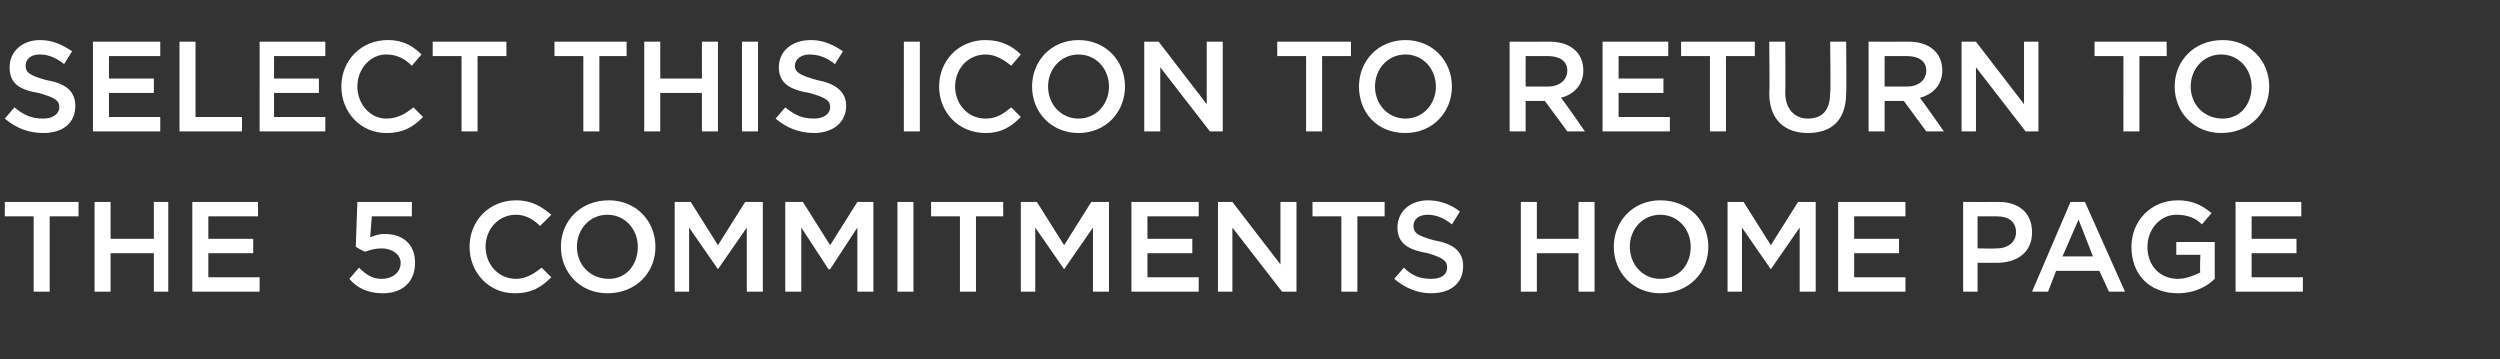
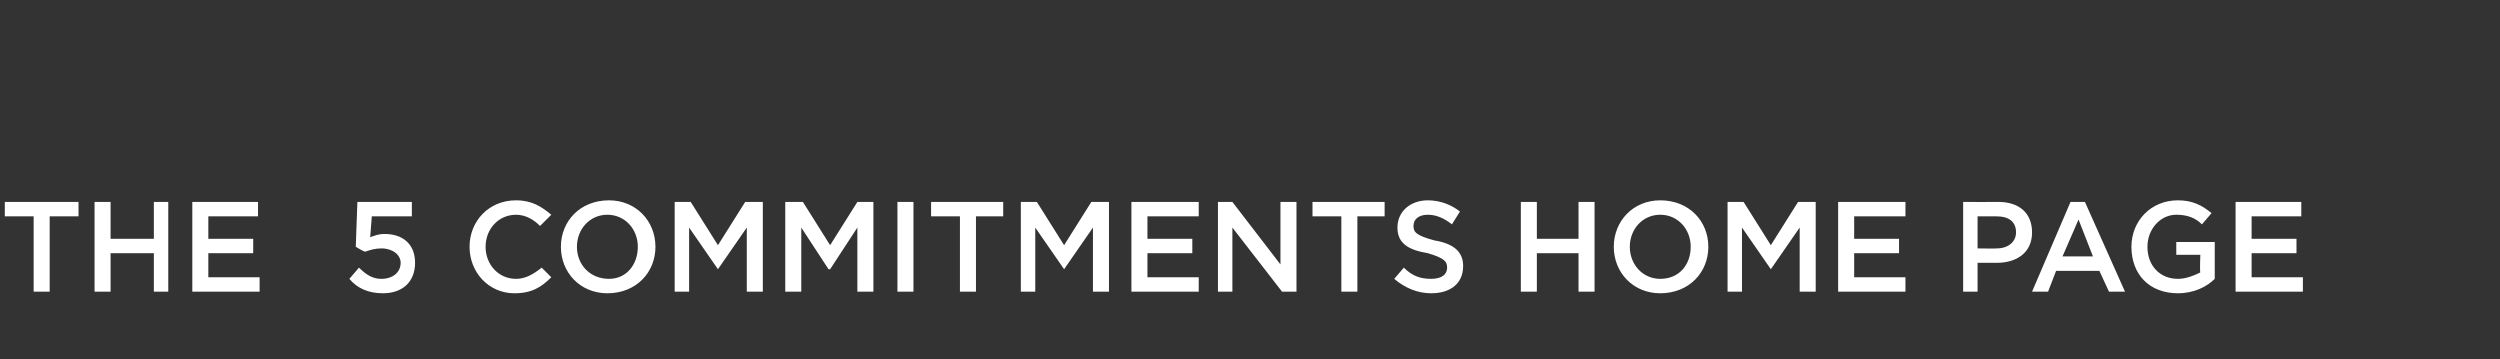
<svg xmlns="http://www.w3.org/2000/svg" version="1.1" width="156px" height="22.4px" viewBox="0 -1 156 22.4" style="top:-1px">
  <rect x="0" y="-1" width="156" height="22.4" fill="#333333" stroke="none" />
  <desc>SElect THIS icon to return to the 5 COMMITMENTS HOME PAGE</desc>
  <defs />
  <g id="Polygon88840">
    <path d="m3.1 17.2h-1v-4.7H.3v-.9h4.6v.9H3.1v4.7zm3.8-2.4v2.4h-1v-5.6h1v2.3h2.7v-2.3h.9v5.6h-.9v-2.4H6.9zm9.2-2.3H13v1.4h2.8v.9H13v1.5h3.2v.9H12v-5.6h4.1v.9zm6.2-.9h3.4v.9h-2.5l-.1 1.3c.3-.1.5-.2.9-.2c1.1 0 1.9.6 1.9 1.8c0 1.2-.8 1.9-2 1.9c-.9 0-1.6-.3-2.1-.9l.6-.7c.5.5.9.7 1.4.7c.7 0 1.2-.4 1.2-1c0-.5-.5-.9-1.2-.9c-.4 0-.7.1-1 .2c-.03.05-.6-.3-.6-.3l.1-2.8zm9.8 5.7c-1.6 0-2.8-1.3-2.8-2.9c0-1.6 1.2-2.9 2.9-2.9c1 0 1.6.4 2.2.9l-.7.7c-.4-.4-.9-.7-1.5-.7c-1.1 0-1.9.9-1.9 2c0 1.1.8 2 1.9 2c.6 0 1.1-.3 1.6-.7l.6.6c-.6.6-1.2 1-2.3 1zm5.8 0c-1.7 0-2.9-1.3-2.9-2.9c0-1.6 1.2-2.9 3-2.9c1.7 0 2.9 1.3 2.9 2.9c0 1.6-1.2 2.9-3 2.9zm0-4.9c-1.1 0-1.9.9-1.9 2c0 1.1.8 2 2 2c1.1 0 1.8-.9 1.8-2c0-1.1-.8-2-1.9-2zm6.9 3.4L43 13.2v4h-.9v-5.6h1l1.7 2.7l1.7-2.7h1.1v5.6h-1v-4l-1.8 2.6zm7 0h-.1L50 13.2v4h-1v-5.6h1.1l1.7 2.7l1.7-2.7h1v5.6h-1v-4l-1.7 2.6zm5.2-4.2v5.6h-1v-5.6h1zm3.9 5.6h-1v-4.7h-1.8v-.9h4.5v.9h-1.7v4.7zm5.5-1.4l-1.8-2.6v4h-.9v-5.6h1l1.7 2.7l1.7-2.7h1.1v5.6h-1v-4l-1.8 2.6zm8.4-3.3h-3.2v1.4h2.8v.9h-2.8v1.5h3.2v.9h-4.2v-5.6h4.2v.9zm5.1-.9h1v5.6h-.9l-3.1-4v4h-.9v-5.6h.9l3 3.9v-3.9zm4.8 5.6h-1v-4.7h-1.8v-.9h4.5v.9h-1.7v4.7zm4.8-3.2c1.2.2 1.8.7 1.8 1.6c0 1.1-.8 1.7-2 1.7c-.8 0-1.6-.3-2.3-.9l.6-.7c.5.5 1 .7 1.7.7c.7 0 1-.3 1-.7c0-.4-.2-.6-1.2-.9c-1.2-.2-1.9-.6-1.9-1.6c0-1 .8-1.7 1.9-1.7c.8 0 1.5.3 2 .7l-.5.8c-.5-.4-1-.6-1.5-.6c-.6 0-.9.3-.9.7c0 .4.2.6 1.3.9zm6.4.8v2.4h-1v-5.6h1v2.3h2.6v-2.3h1v5.6h-1v-2.4h-2.6zm7.7 2.5c-1.7 0-2.9-1.3-2.9-2.9c0-1.6 1.2-2.9 2.9-2.9c1.8 0 3 1.3 3 2.9c0 1.6-1.2 2.9-3 2.9zm0-4.9c-1.1 0-1.9.9-1.9 2c0 1.1.8 2 1.9 2c1.2 0 1.9-.9 1.9-2c0-1.1-.8-2-1.9-2zm6.9 3.4l-1.8-2.6v4h-.9v-5.6h1l1.7 2.7l1.7-2.7h1.1v5.6h-1v-4l-1.8 2.6zm8.4-3.3h-3.2v1.4h2.8v.9h-2.8v1.5h3.2v.9h-4.2v-5.6h4.2v.9zm5.7 2.9h-1.2v1.8h-.9v-5.6s2.17.01 2.2 0c1.3 0 2.1.7 2.1 1.9c0 1.3-1 1.9-2.2 1.9zm0-2.9h-1.2v2s1.19.02 1.2 0c.7 0 1.2-.4 1.2-1c0-.7-.5-1-1.2-1zm8 4.7h-1l-.6-1.3h-2.7l-.5 1.3h-1l2.4-5.6h.9l2.5 5.6zm-2.9-4.5l-1 2.3h1.9l-.9-2.3zm6.2 4.6c-1.8 0-2.9-1.2-2.9-2.9c0-1.6 1.2-2.9 2.9-2.9c.9 0 1.5.3 2.1.8l-.6.7c-.4-.4-.9-.6-1.6-.6c-1 0-1.8.9-1.8 2c0 1.2.8 2 1.9 2c.5 0 1-.2 1.4-.4c-.04-.01 0-1.1 0-1.1h-1.5v-.8h2.4v2.3c-.5.5-1.3.9-2.3.9zm7.7-4.8h-3.1v1.4h2.8v.9h-2.8v1.5h3.2v.9h-4.2v-5.6h4.1v.9z" stroke="none" fill="#fff" />
  </g>
  <g id="Polygon88839">
-     <path d="m2.9 4c1.2.2 1.8.7 1.8 1.6c0 1.1-.8 1.7-2 1.7c-.9 0-1.7-.3-2.4-.9l.6-.7c.6.5 1.1.7 1.8.7c.6 0 1-.3 1-.7c0-.4-.2-.6-1.3-.9C1.2 4.6.6 4.2.6 3.2c0-1 .8-1.7 1.9-1.7c.8 0 1.4.3 2 .7L4 3c-.5-.4-1-.6-1.5-.6c-.6 0-.9.3-.9.7c0 .4.2.6 1.3.9zM10 2.5H6.8v1.4h2.8v.9H6.8v1.5h3.2v.9H5.8V1.6h4.2v.9zm1.2-.9h1v4.7h2.9v.9h-3.9V1.6zm9.1.9h-3.2v1.4h2.8v.9h-2.8v1.5h3.2v.9h-4.1V1.6h4.1v.9zm3.8 4.8c-1.6 0-2.8-1.3-2.8-2.9c0-1.6 1.2-2.9 2.9-2.9c1 0 1.6.4 2.1.9l-.6.7c-.4-.4-.9-.7-1.6-.7c-1 0-1.8.9-1.8 2c0 1.1.8 2 1.8 2c.7 0 1.2-.3 1.7-.7l.6.6c-.6.6-1.2 1-2.3 1zm5.7-.1h-1V2.5H27v-.9h4.6v.9h-1.8v4.7zm7.6 0h-1V2.5h-1.8v-.9h4.5v.9h-1.7v4.7zm3.8-2.4v2.4h-1V1.6h1v2.3h2.6V1.6h1v5.6h-1V4.8h-2.6zm6.1-3.2v5.6h-1V1.6h1zM51 4c1.1.2 1.8.7 1.8 1.6c0 1.1-.9 1.7-2 1.7c-.9 0-1.7-.3-2.4-.9l.6-.7c.6.5 1.1.7 1.8.7c.6 0 1-.3 1-.7c0-.4-.2-.6-1.3-.9c-1.2-.2-1.9-.6-1.9-1.6c0-1 .8-1.7 2-1.7c.8 0 1.4.3 2 .7l-.5.8c-.5-.4-1-.6-1.6-.6c-.5 0-.9.3-.9.7c0 .4.3.6 1.4.9zm6.4-2.4v5.6h-1V1.6h1zm4.1 5.7c-1.7 0-2.9-1.3-2.9-2.9c0-1.6 1.2-2.9 2.9-2.9c1 0 1.7.4 2.2.9l-.6.7c-.5-.4-1-.7-1.6-.7c-1.1 0-1.9.9-1.9 2c0 1.1.8 2 1.9 2c.7 0 1.1-.3 1.6-.7l.6.6c-.6.6-1.2 1-2.2 1zm5.8 0c-1.7 0-2.9-1.3-2.9-2.9c0-1.6 1.2-2.9 2.9-2.9c1.7 0 2.9 1.3 2.9 2.9c0 1.6-1.2 2.9-2.9 2.9zm0-4.9c-1.1 0-1.9.9-1.9 2c0 1.1.8 2 1.9 2c1.1 0 1.9-.9 1.9-2c0-1.1-.8-2-1.9-2zm8-.8h1v5.6h-.8l-3.1-4v4h-1V1.6h.9l3 3.9V1.6zm7.2 5.6h-1V2.5h-1.8v-.9h4.6v.9h-1.8v4.7zm5.2.1c-1.8 0-2.9-1.3-2.9-2.9c0-1.6 1.2-2.9 2.9-2.9c1.7 0 2.9 1.3 2.9 2.9c0 1.6-1.2 2.9-2.9 2.9zm0-4.9c-1.1 0-1.9.9-1.9 2c0 1.1.8 2 1.9 2c1.1 0 1.9-.9 1.9-2c0-1.1-.8-2-1.9-2zm10.1 4.8l-1.4-1.9h-1.2v1.9h-1V1.6s2.49.01 2.5 0c1.3 0 2.1.7 2.1 1.8c0 .9-.6 1.5-1.4 1.7c.04-.01 1.5 2.1 1.5 2.1h-1.1zm-1.2-4.7h-1.4v1.9h1.4c.7 0 1.2-.4 1.2-1c0-.6-.5-.9-1.2-.9zm7.5 0H101v1.4h2.8v.9H101v1.5h3.2v.9H100V1.6h4.1v.9zm3.6 4.7h-1V2.5h-1.8v-.9h4.6v.9h-1.8v4.7zm7.5-2.4c0 1.7-.9 2.5-2.4 2.5c-1.4 0-2.4-.8-2.4-2.5c.04.03 0-3.2 0-3.2h1s.02 3.19 0 3.2c0 1 .6 1.6 1.4 1.6c.9 0 1.4-.5 1.4-1.6c.05.03 0-3.2 0-3.2h1s.03 3.19 0 3.2zm5 2.4l-1.4-1.9h-1.2v1.9h-1V1.6s2.48.01 2.5 0c1.3 0 2.1.7 2.1 1.8c0 .9-.6 1.5-1.4 1.7c.02-.01 1.5 2.1 1.5 2.1h-1.1zM119 2.5h-1.4v1.9h1.4c.7 0 1.2-.4 1.2-1c0-.6-.5-.9-1.2-.9zm7.3-.9h.9v5.6h-.8l-3.1-4v4h-.9V1.6h.9l3 3.9V1.6zm7.2 5.6h-1V2.5h-1.8v-.9h4.5v.9h-1.7v4.7zm5.1.1c-1.7 0-2.9-1.3-2.9-2.9c0-1.6 1.2-2.9 3-2.9c1.7 0 2.9 1.3 2.9 2.9c0 1.6-1.2 2.9-3 2.9zm0-4.9c-1.1 0-1.9.9-1.9 2c0 1.1.8 2 2 2c1.1 0 1.8-.9 1.8-2c0-1.1-.8-2-1.9-2z" stroke="none" fill="#fff" />
-   </g>
+     </g>
</svg>